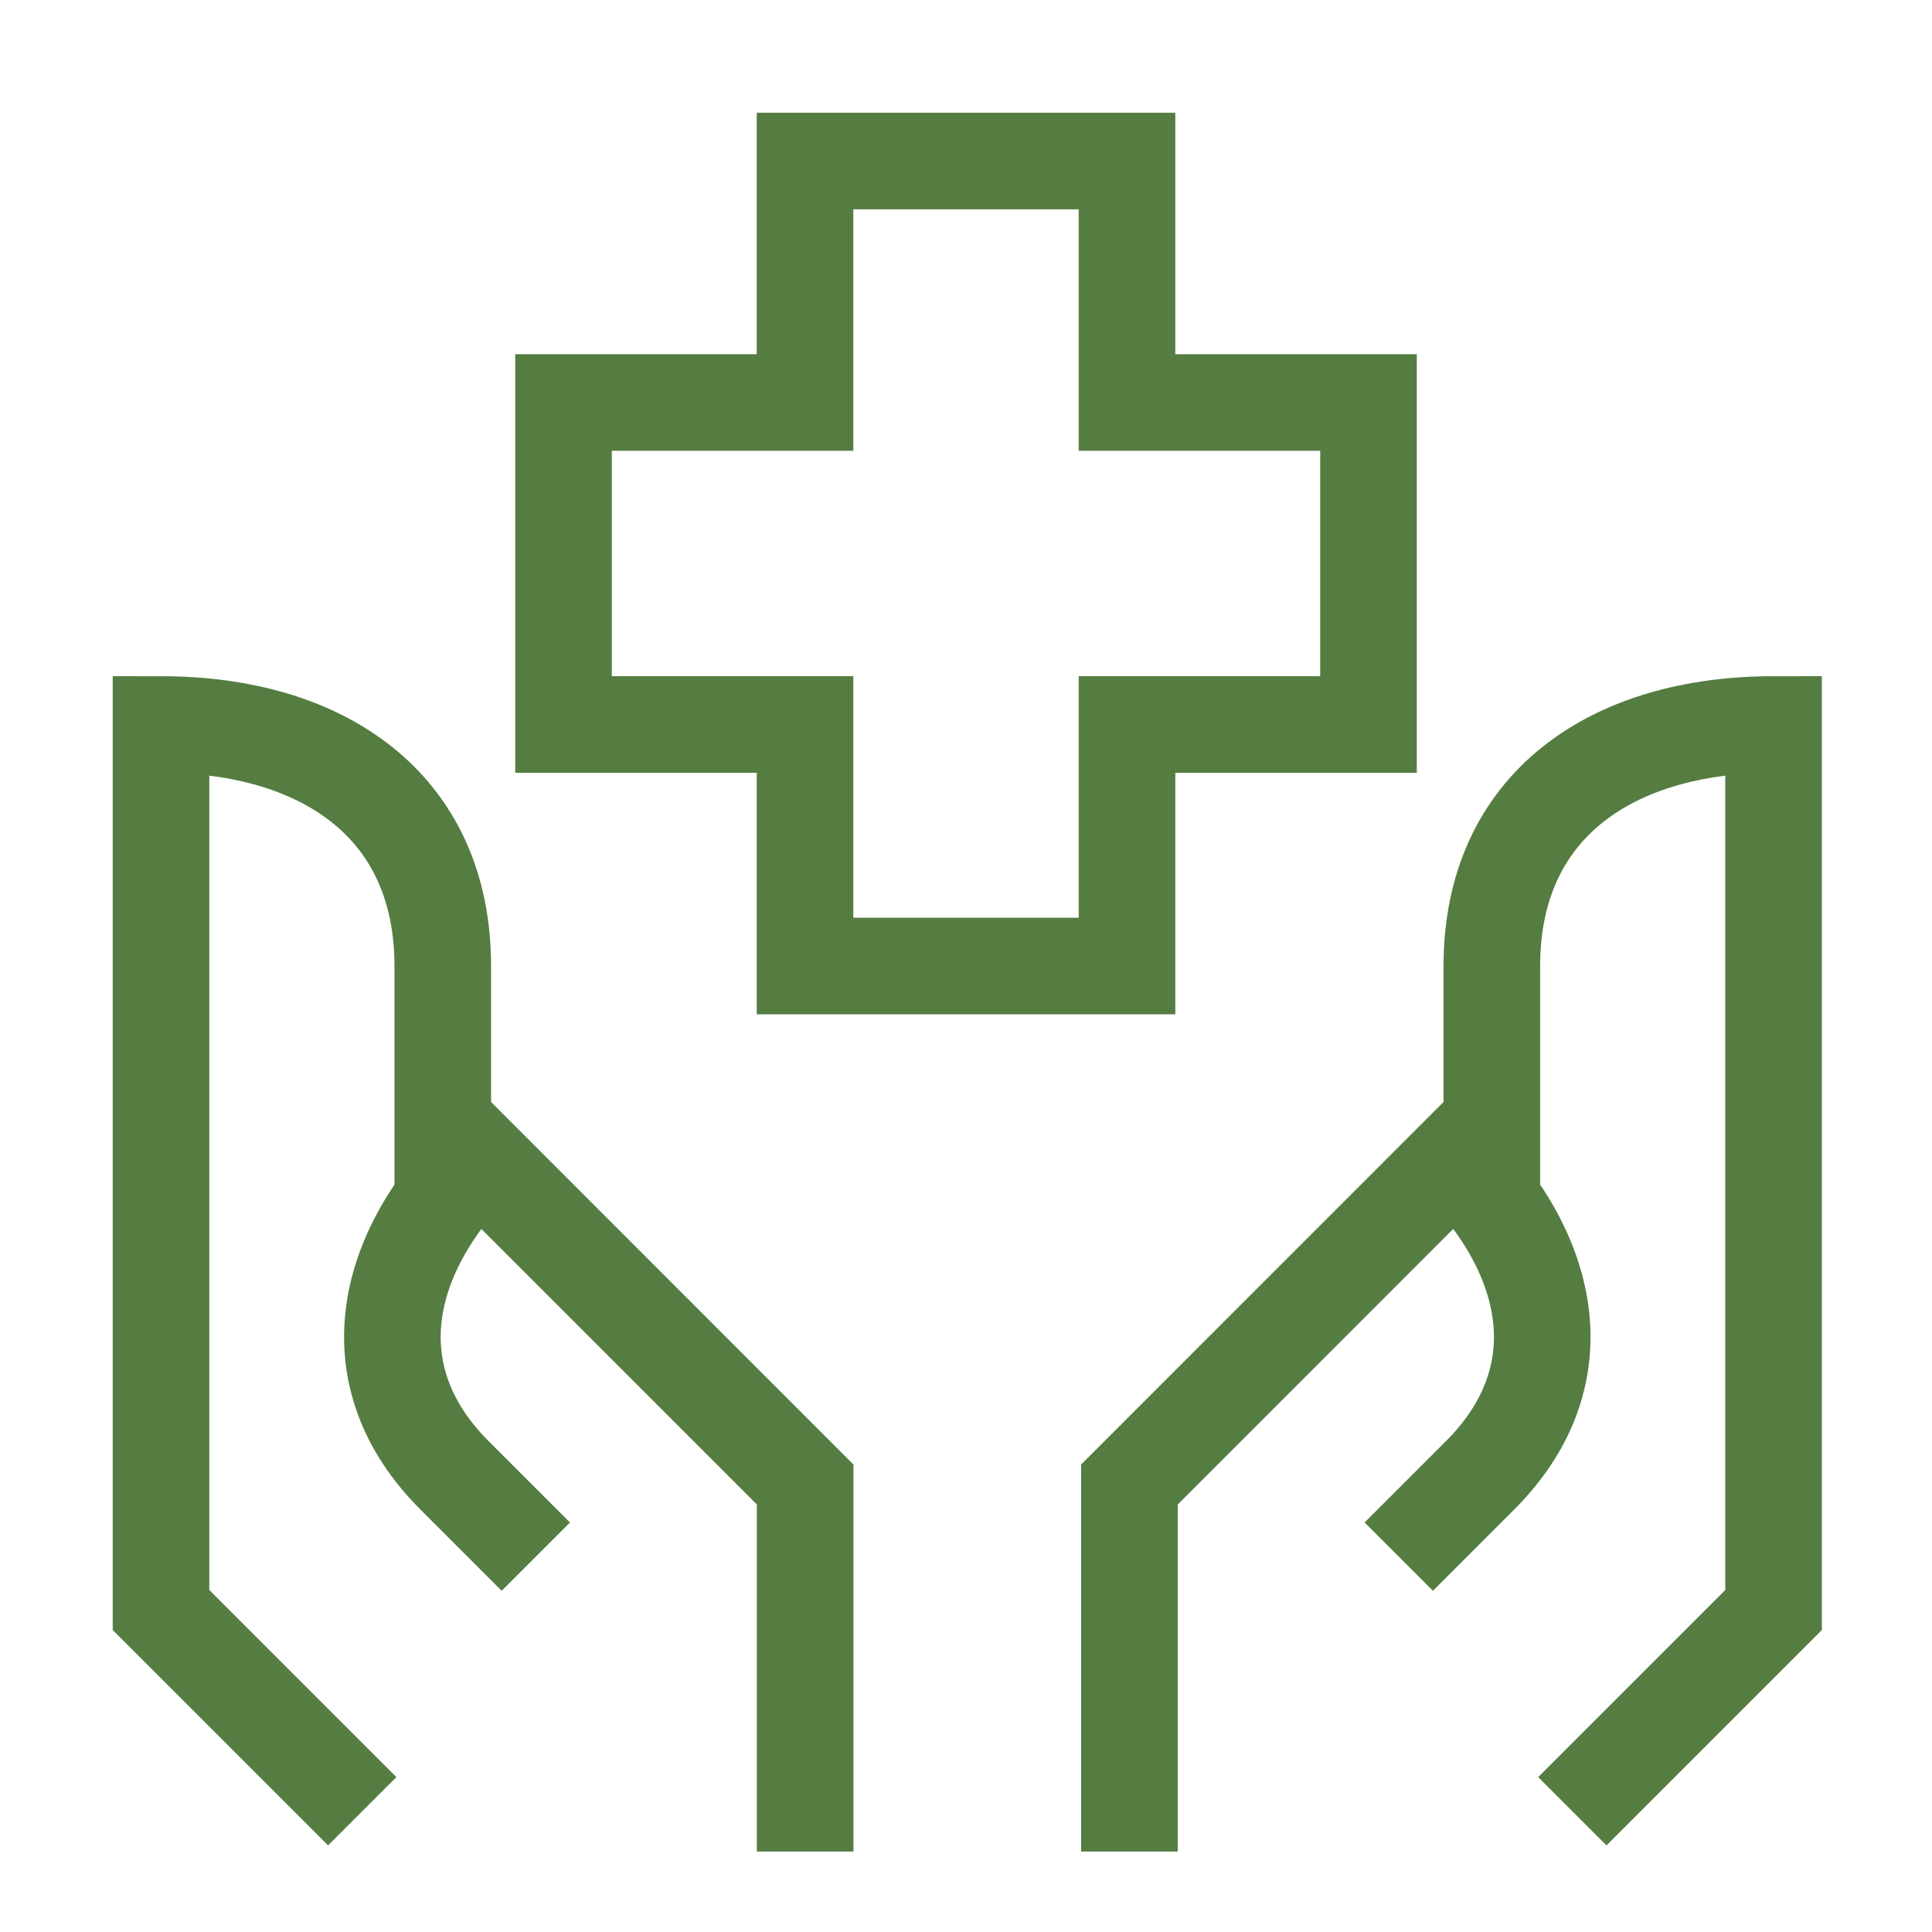
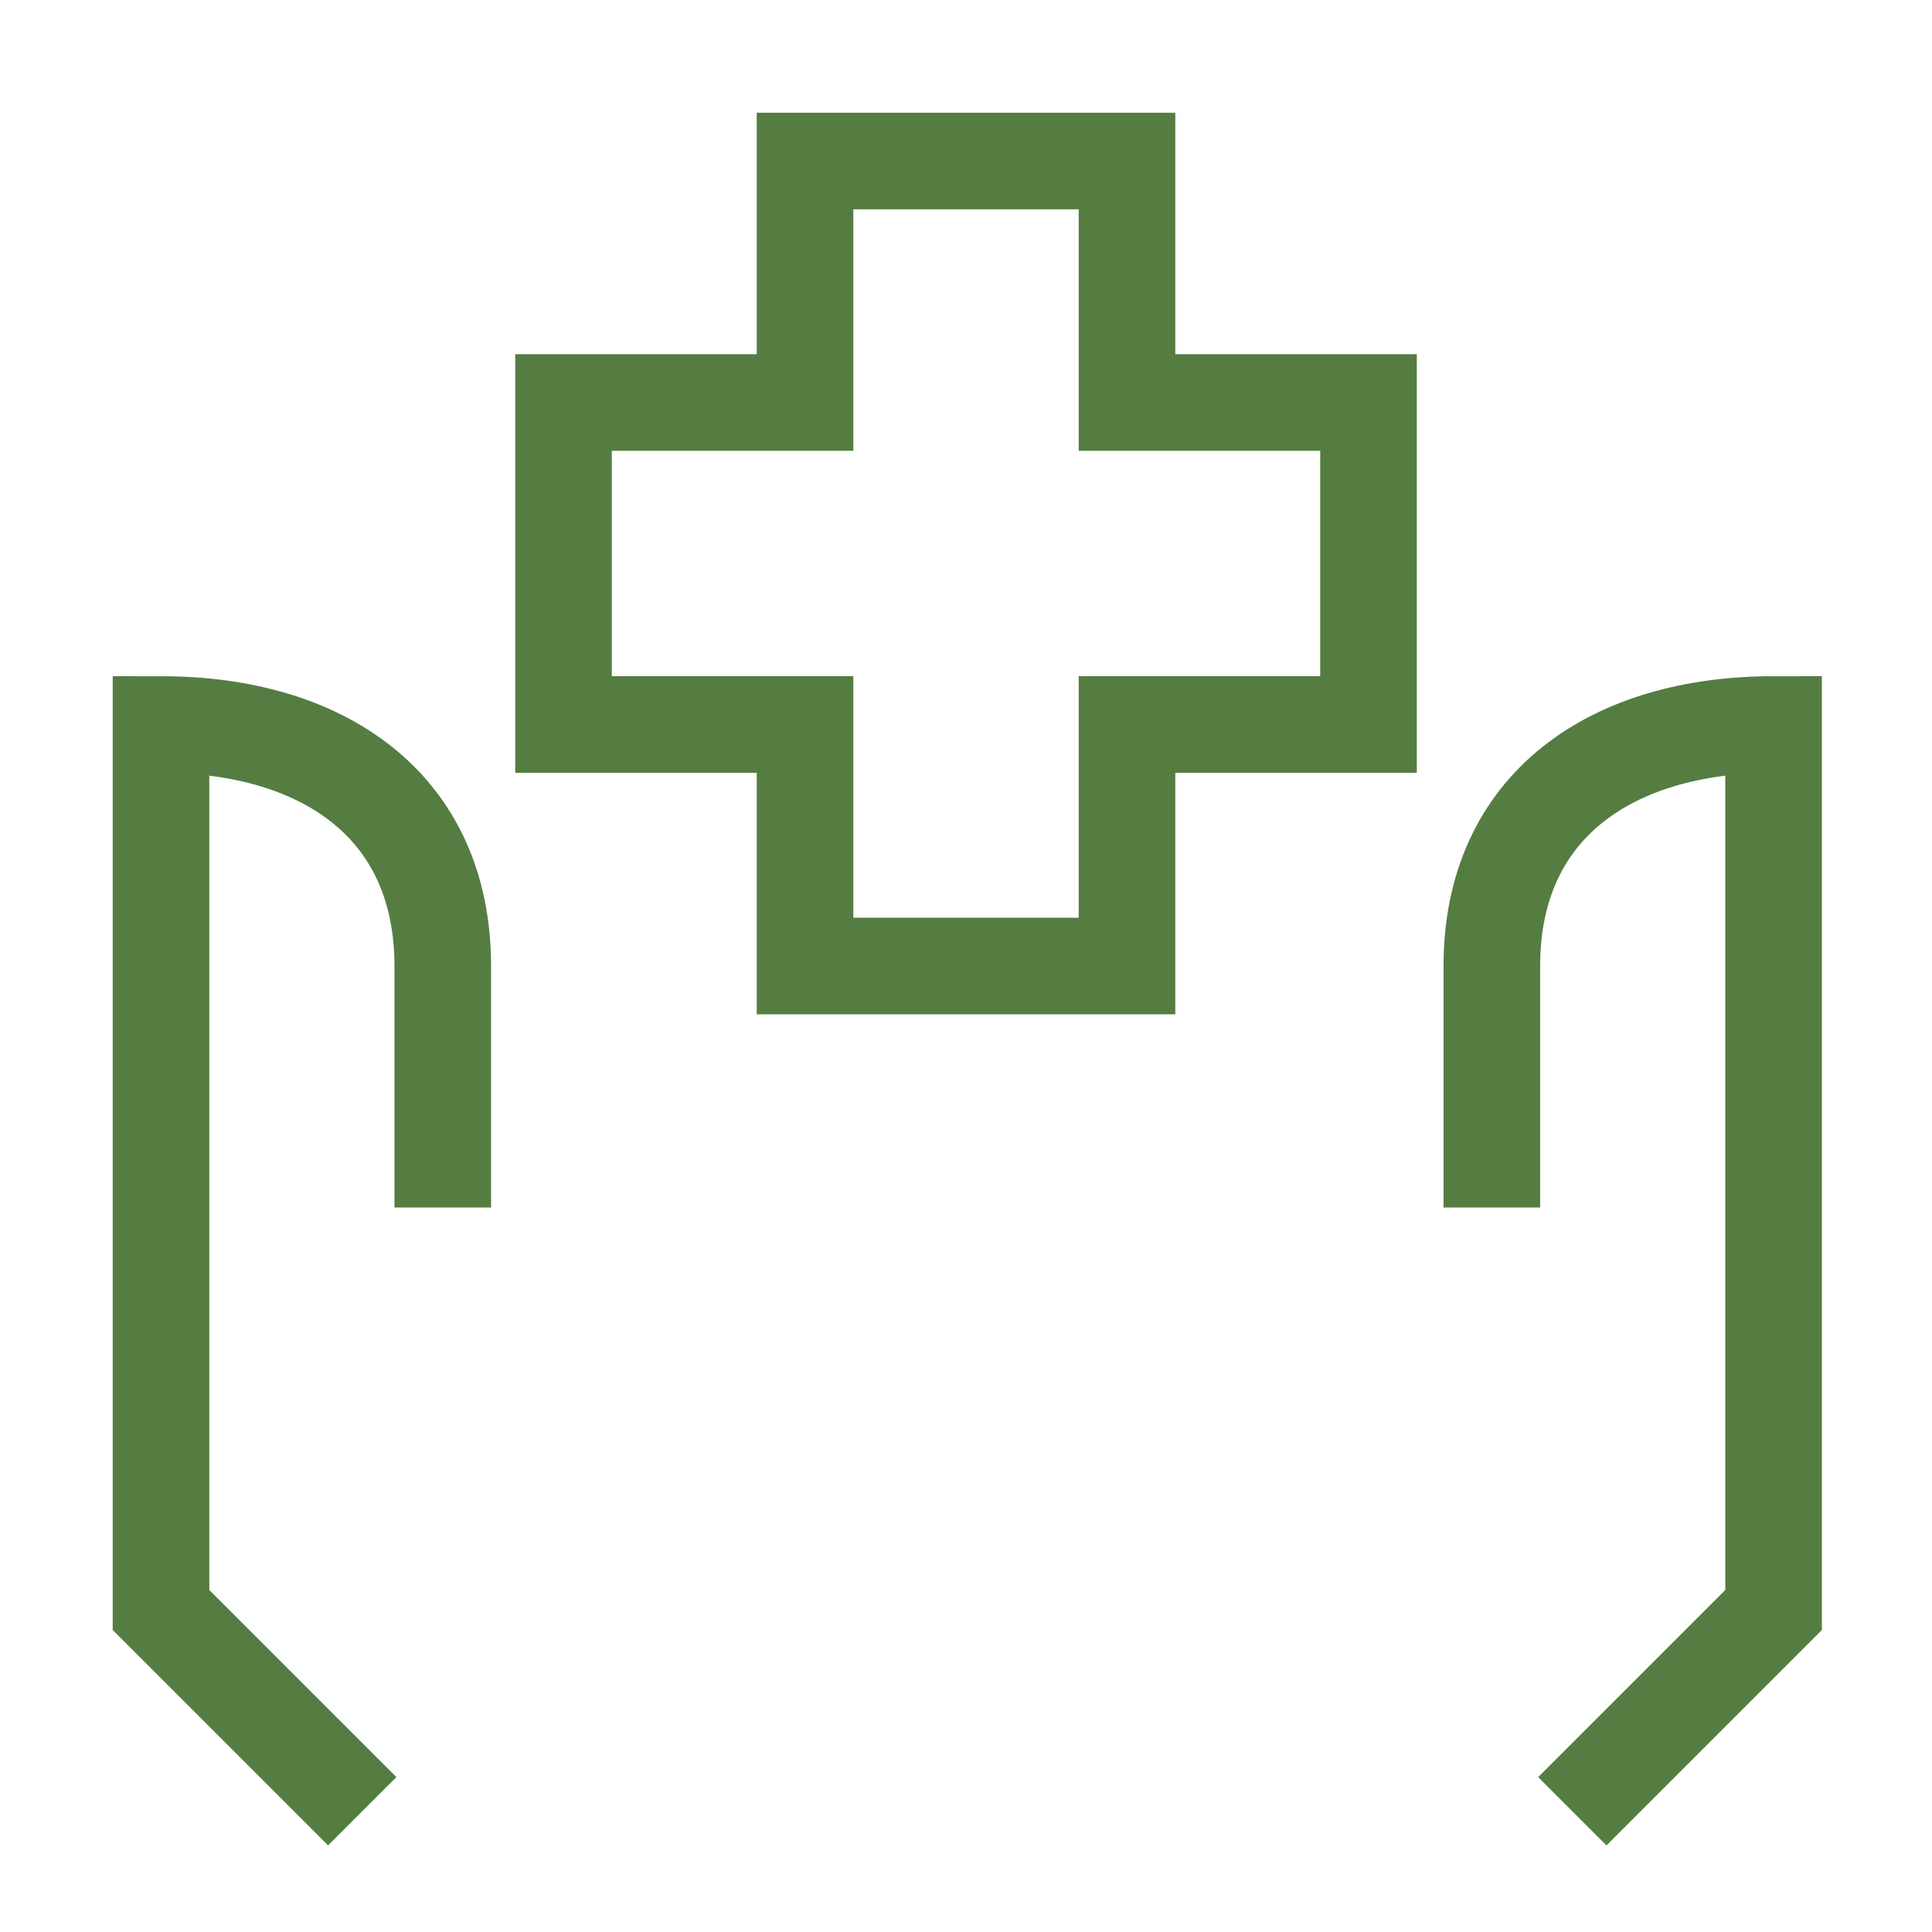
<svg xmlns="http://www.w3.org/2000/svg" fill="none" viewBox="0 0 80 80" height="80" width="80">
  <path stroke-width="4" stroke="#557D42" d="M15 75L6.667 66.667V30C13.334 30 18.334 33.333 18.334 40V50M65.107 75L73.44 66.667V30C66.774 30 61.774 33.333 61.774 40V50M46.667 16.667V6.667H33.334V16.667H23.334V30H33.334V40H46.667V30H56.667V16.667H46.667Z" />
-   <path stroke-width="4" stroke="#557D42" d="M22.187 64.457L18.82 61.09C14.78 57.05 15.79 52 19.83 47.957L33.34 61.47V76.667M57.92 64.457L61.287 61.09C65.327 57.05 64.32 52 60.277 47.957L46.767 61.47V76.667" />
</svg>